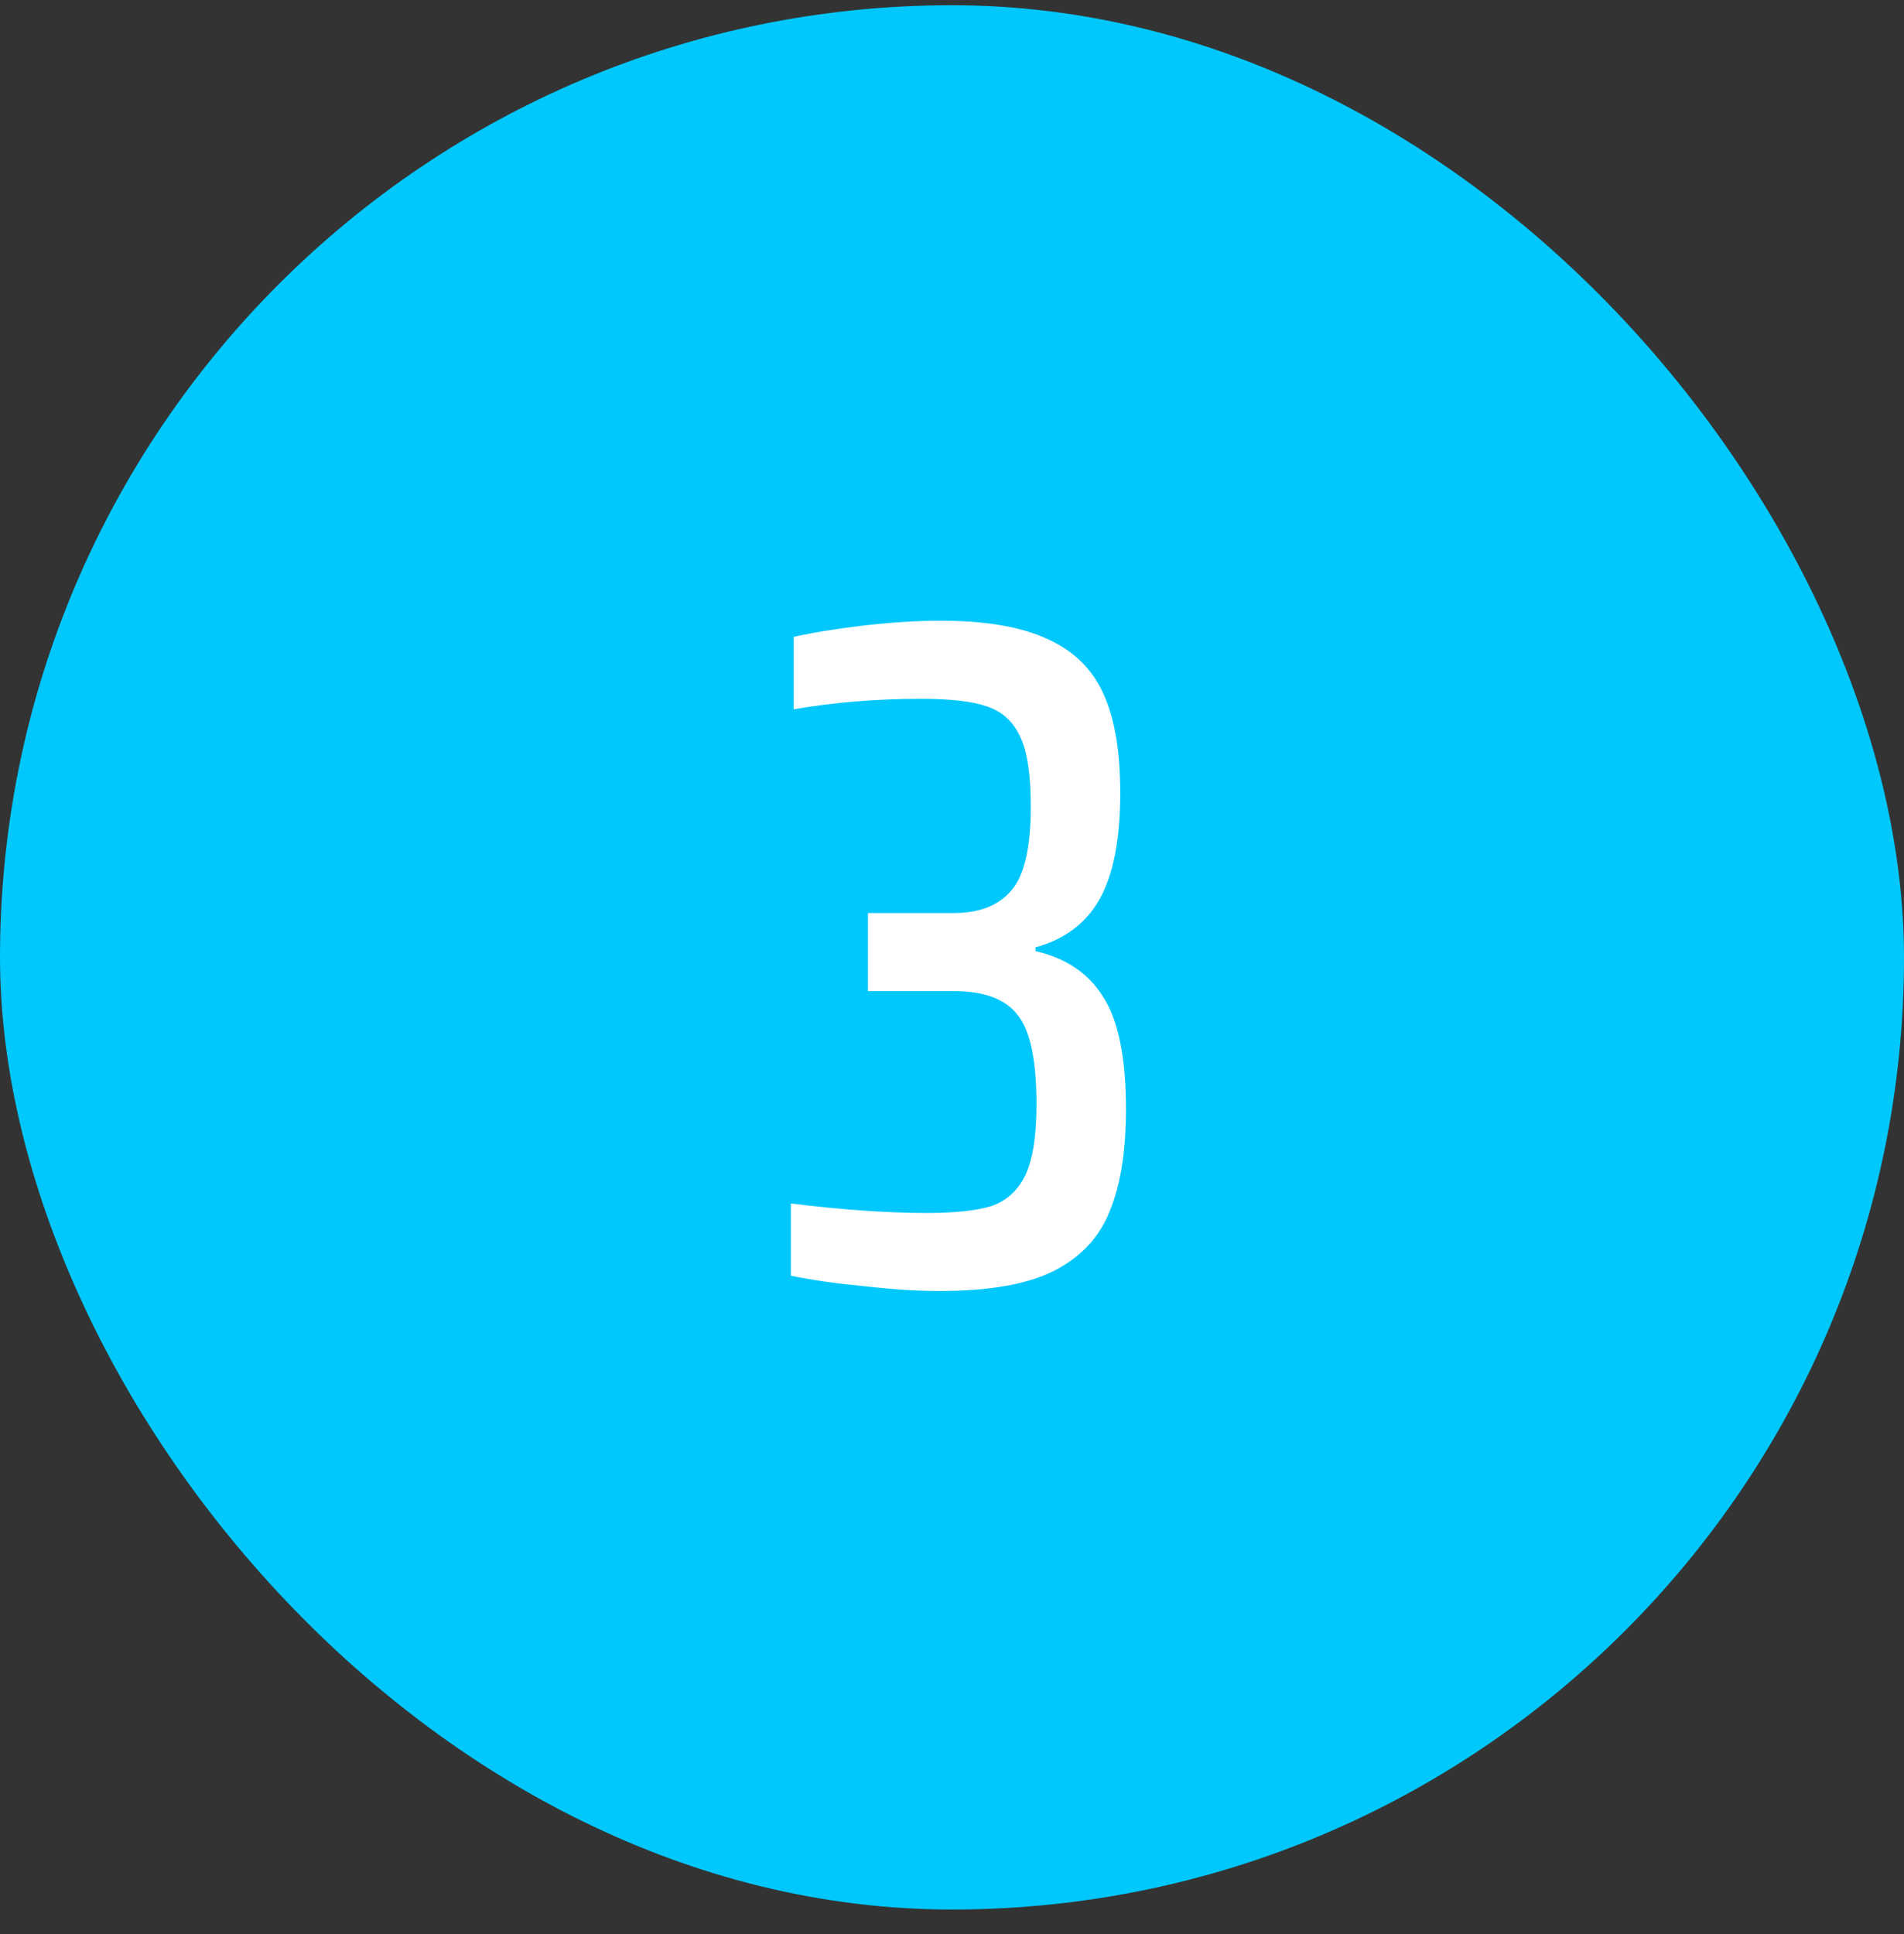
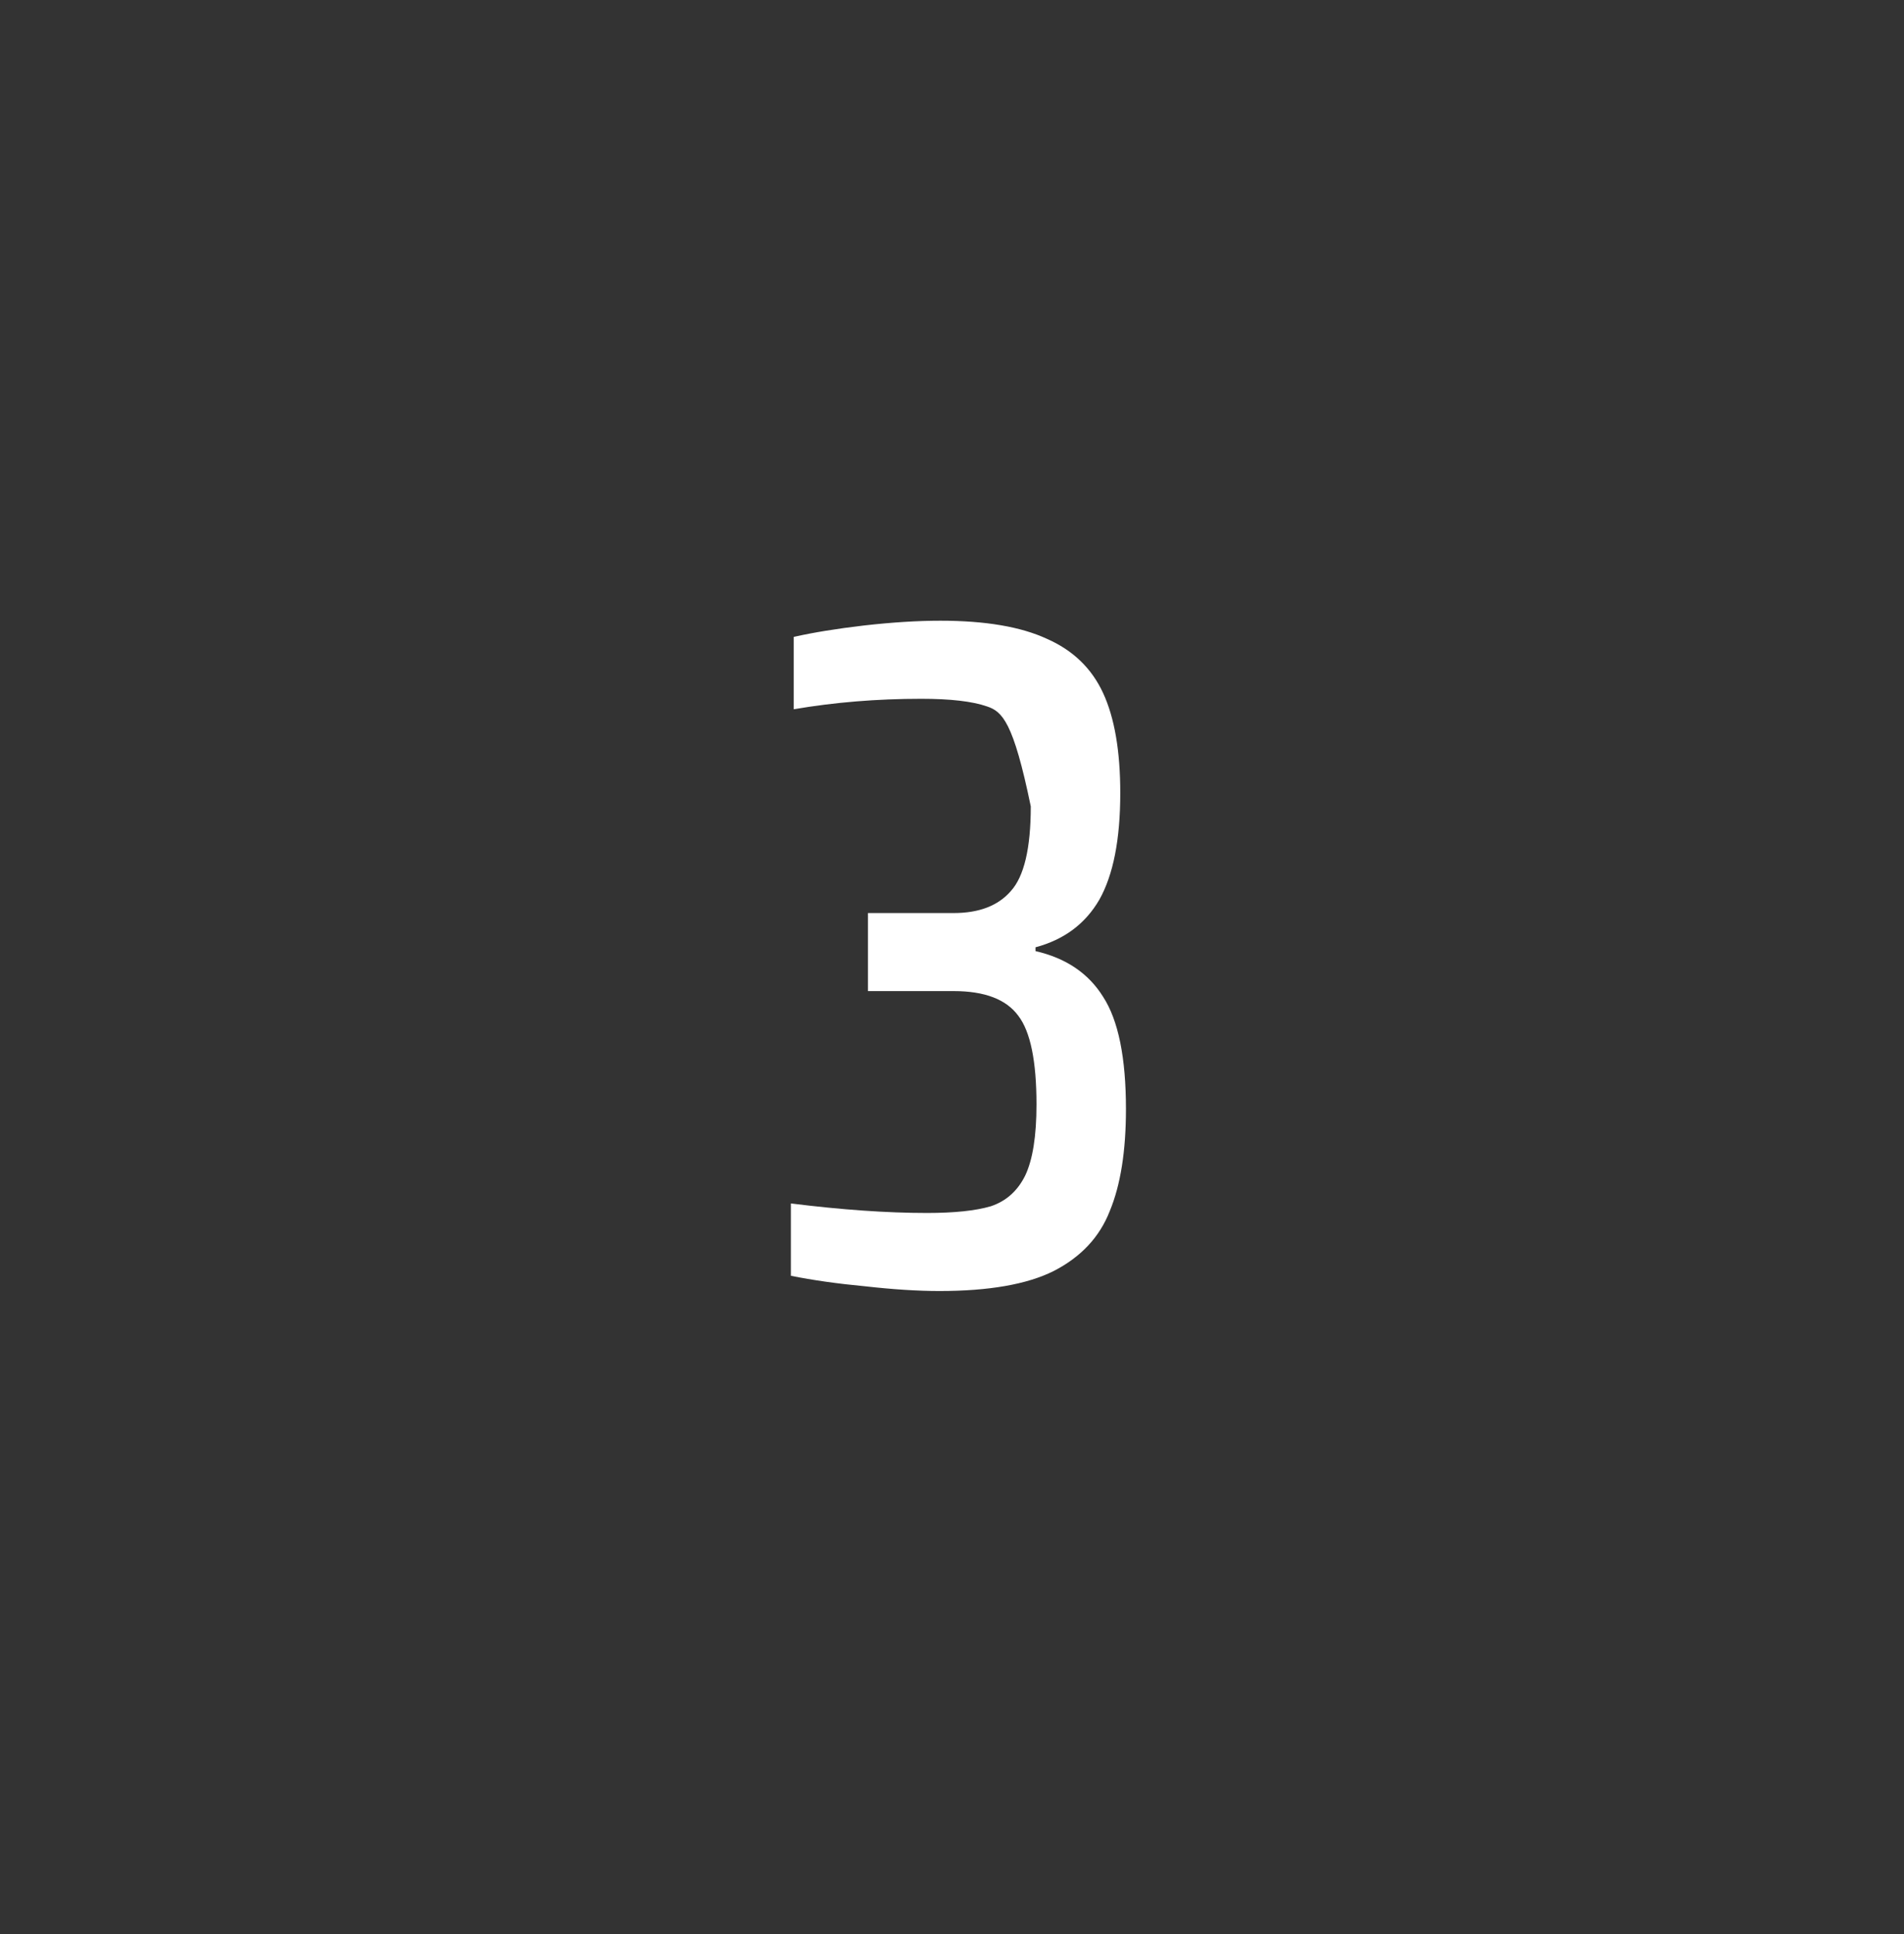
<svg xmlns="http://www.w3.org/2000/svg" width="64" height="65" viewBox="0 0 64 65" fill="none">
  <rect x="0" y="0" width="64" height="65" fill="#333333" stroke="none" />
-   <rect y="0.176" width="64" height="64" rx="32" fill="#00C8FC" />
-   <path d="M31.576 43.389C30.85 43.389 30.018 43.336 29.079 43.23C28.162 43.144 27.33 43.027 26.584 42.877L26.584 40.446C28.29 40.659 29.816 40.766 31.16 40.766C32.077 40.766 32.791 40.691 33.303 40.541C33.816 40.371 34.2 40.029 34.456 39.517C34.712 38.984 34.84 38.184 34.84 37.117C34.84 35.667 34.637 34.675 34.231 34.142C33.826 33.587 33.101 33.309 32.056 33.309L29.175 33.309L29.175 30.686L32.056 30.686C32.909 30.686 33.549 30.44 33.975 29.95C34.423 29.459 34.648 28.509 34.648 27.102C34.648 26.035 34.53 25.256 34.295 24.765C34.061 24.253 33.688 23.912 33.175 23.741C32.685 23.571 31.949 23.485 30.968 23.485C29.474 23.485 28.045 23.603 26.68 23.837L26.68 21.405C27.341 21.256 28.13 21.128 29.047 21.021C29.986 20.915 30.84 20.861 31.608 20.861C33.122 20.861 34.317 21.064 35.191 21.47C36.066 21.854 36.696 22.462 37.08 23.294C37.464 24.125 37.656 25.245 37.656 26.654C37.656 28.211 37.421 29.405 36.952 30.238C36.482 31.048 35.767 31.581 34.807 31.837L34.807 31.965C35.831 32.2 36.589 32.712 37.08 33.502C37.592 34.291 37.847 35.55 37.847 37.278C37.847 38.685 37.666 39.827 37.303 40.702C36.962 41.576 36.333 42.248 35.416 42.718C34.52 43.166 33.239 43.389 31.576 43.389Z" fill="white" />
+   <path d="M31.576 43.389C30.85 43.389 30.018 43.336 29.079 43.23C28.162 43.144 27.33 43.027 26.584 42.877L26.584 40.446C28.29 40.659 29.816 40.766 31.16 40.766C32.077 40.766 32.791 40.691 33.303 40.541C33.816 40.371 34.2 40.029 34.456 39.517C34.712 38.984 34.84 38.184 34.84 37.117C34.84 35.667 34.637 34.675 34.231 34.142C33.826 33.587 33.101 33.309 32.056 33.309L29.175 33.309L29.175 30.686L32.056 30.686C32.909 30.686 33.549 30.44 33.975 29.95C34.423 29.459 34.648 28.509 34.648 27.102C34.061 24.253 33.688 23.912 33.175 23.741C32.685 23.571 31.949 23.485 30.968 23.485C29.474 23.485 28.045 23.603 26.68 23.837L26.68 21.405C27.341 21.256 28.13 21.128 29.047 21.021C29.986 20.915 30.84 20.861 31.608 20.861C33.122 20.861 34.317 21.064 35.191 21.47C36.066 21.854 36.696 22.462 37.08 23.294C37.464 24.125 37.656 25.245 37.656 26.654C37.656 28.211 37.421 29.405 36.952 30.238C36.482 31.048 35.767 31.581 34.807 31.837L34.807 31.965C35.831 32.2 36.589 32.712 37.08 33.502C37.592 34.291 37.847 35.55 37.847 37.278C37.847 38.685 37.666 39.827 37.303 40.702C36.962 41.576 36.333 42.248 35.416 42.718C34.52 43.166 33.239 43.389 31.576 43.389Z" fill="white" />
</svg>